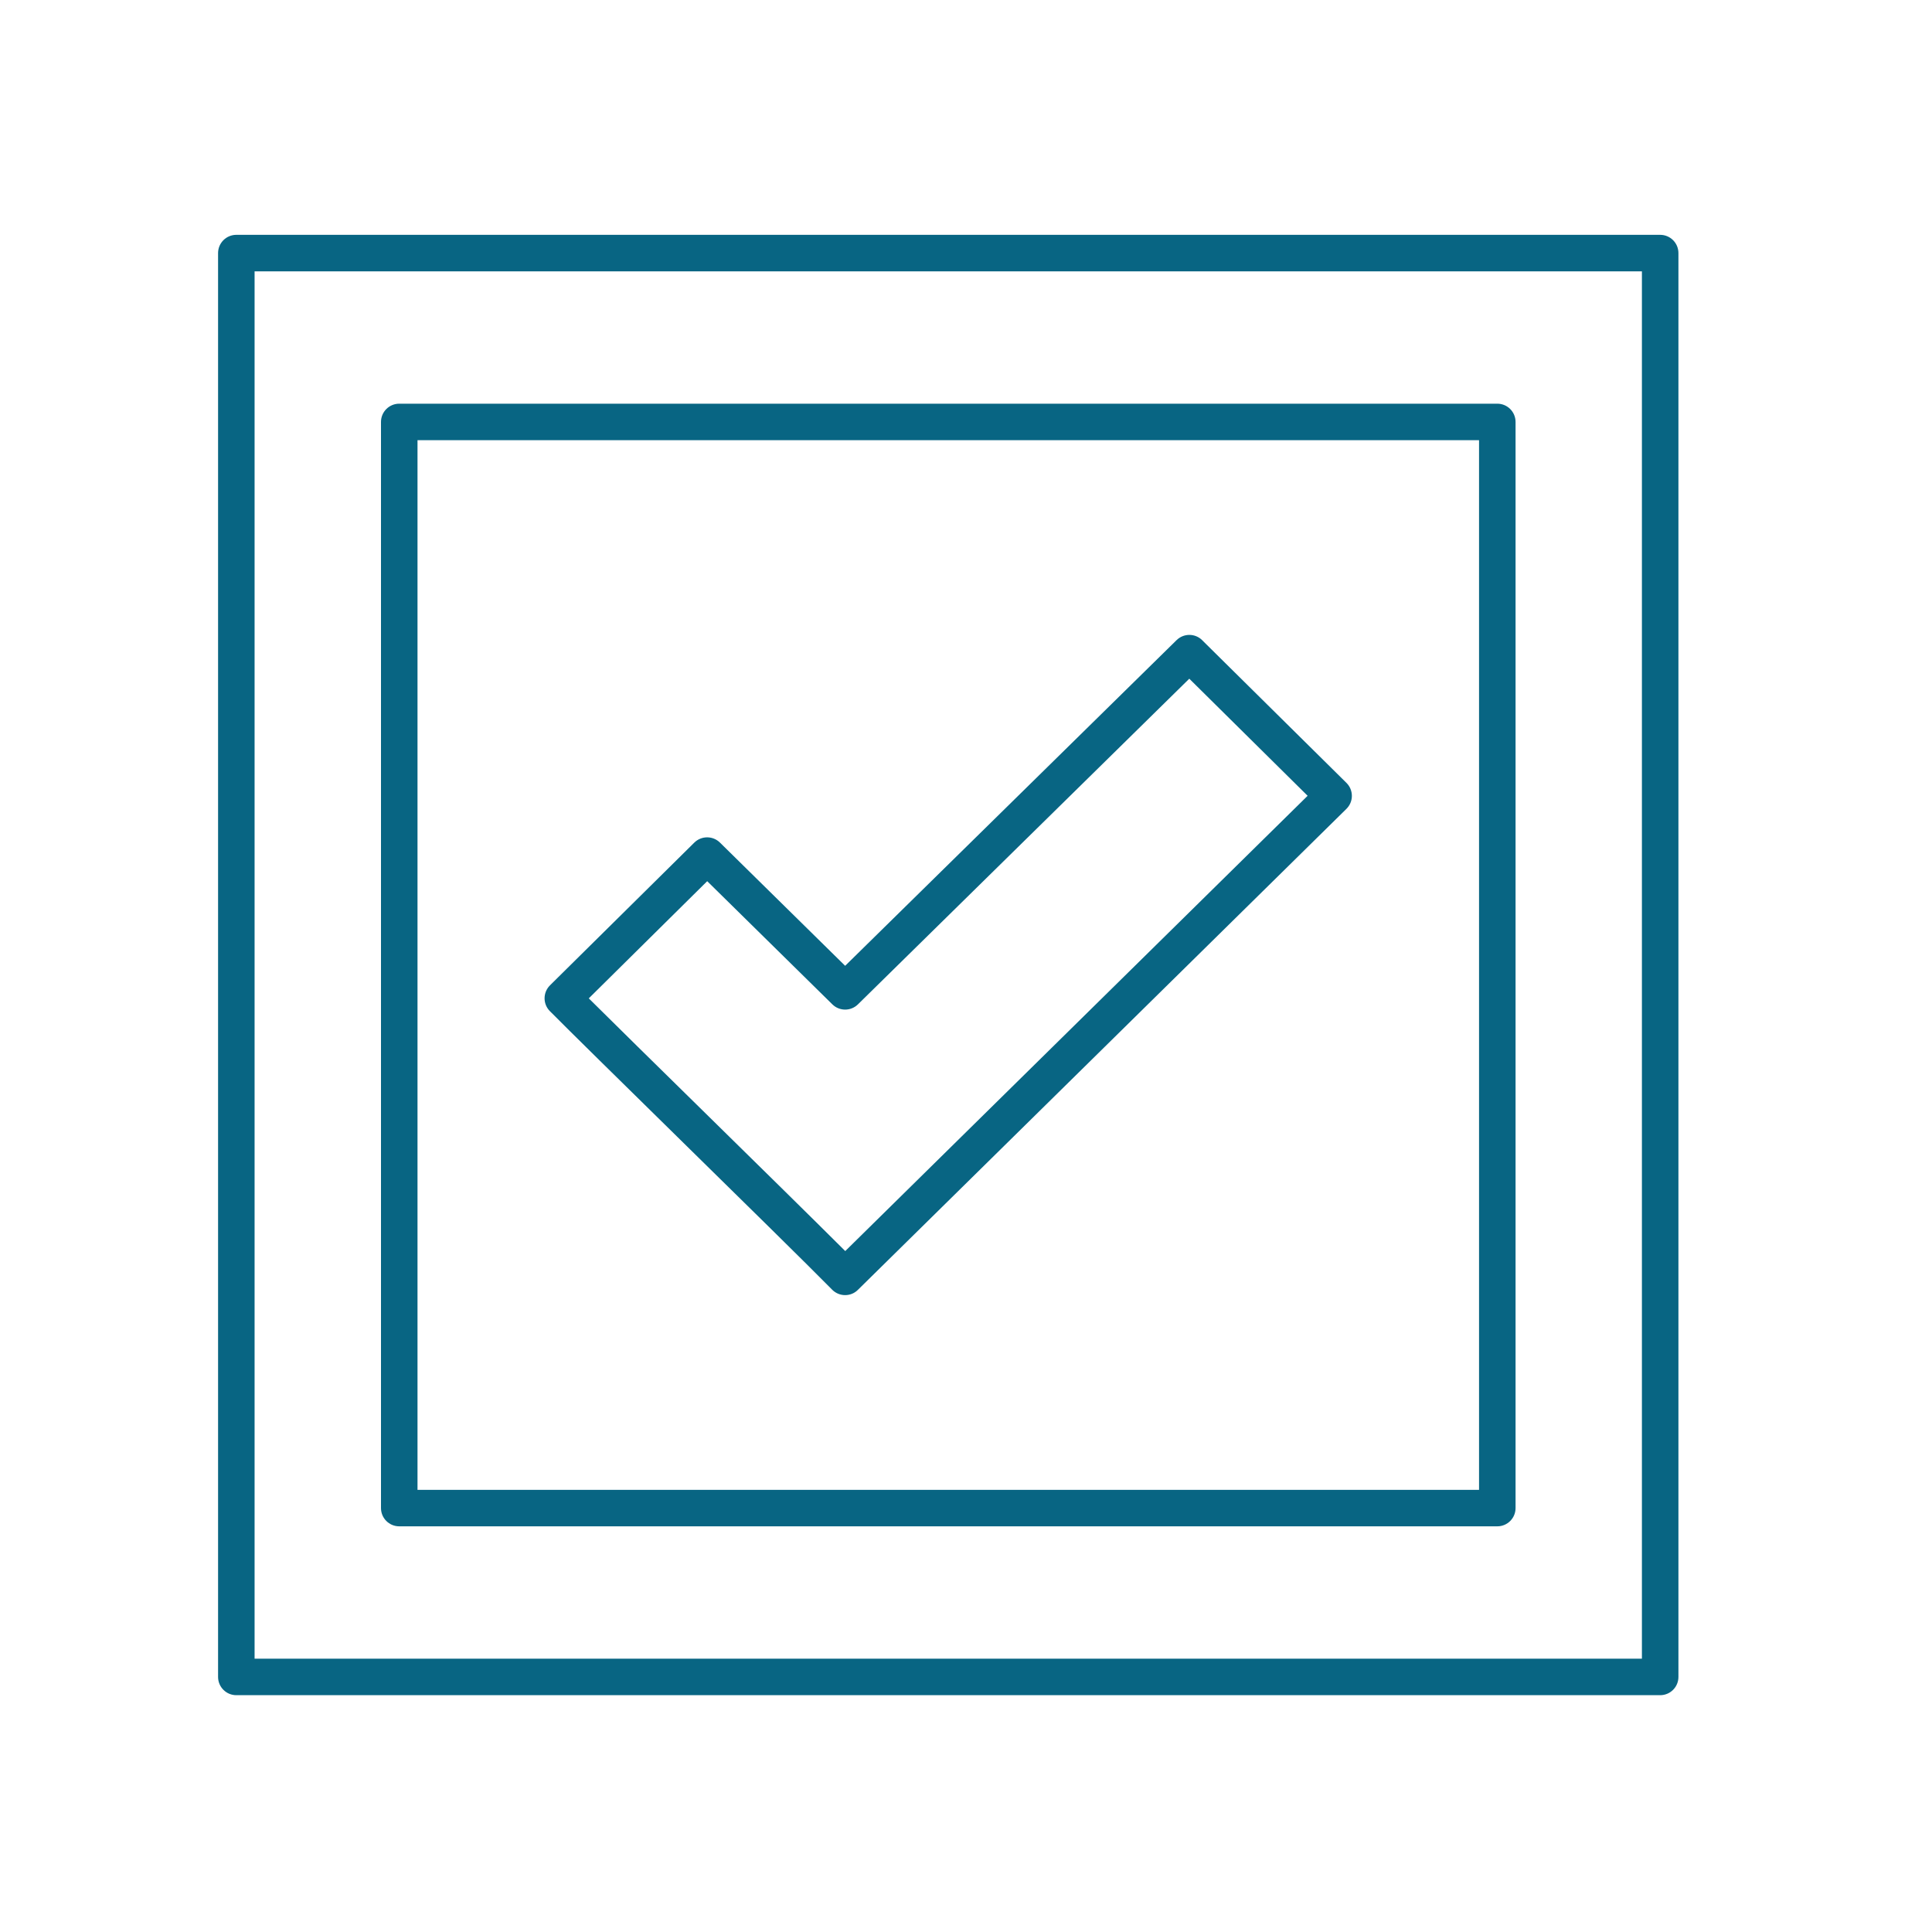
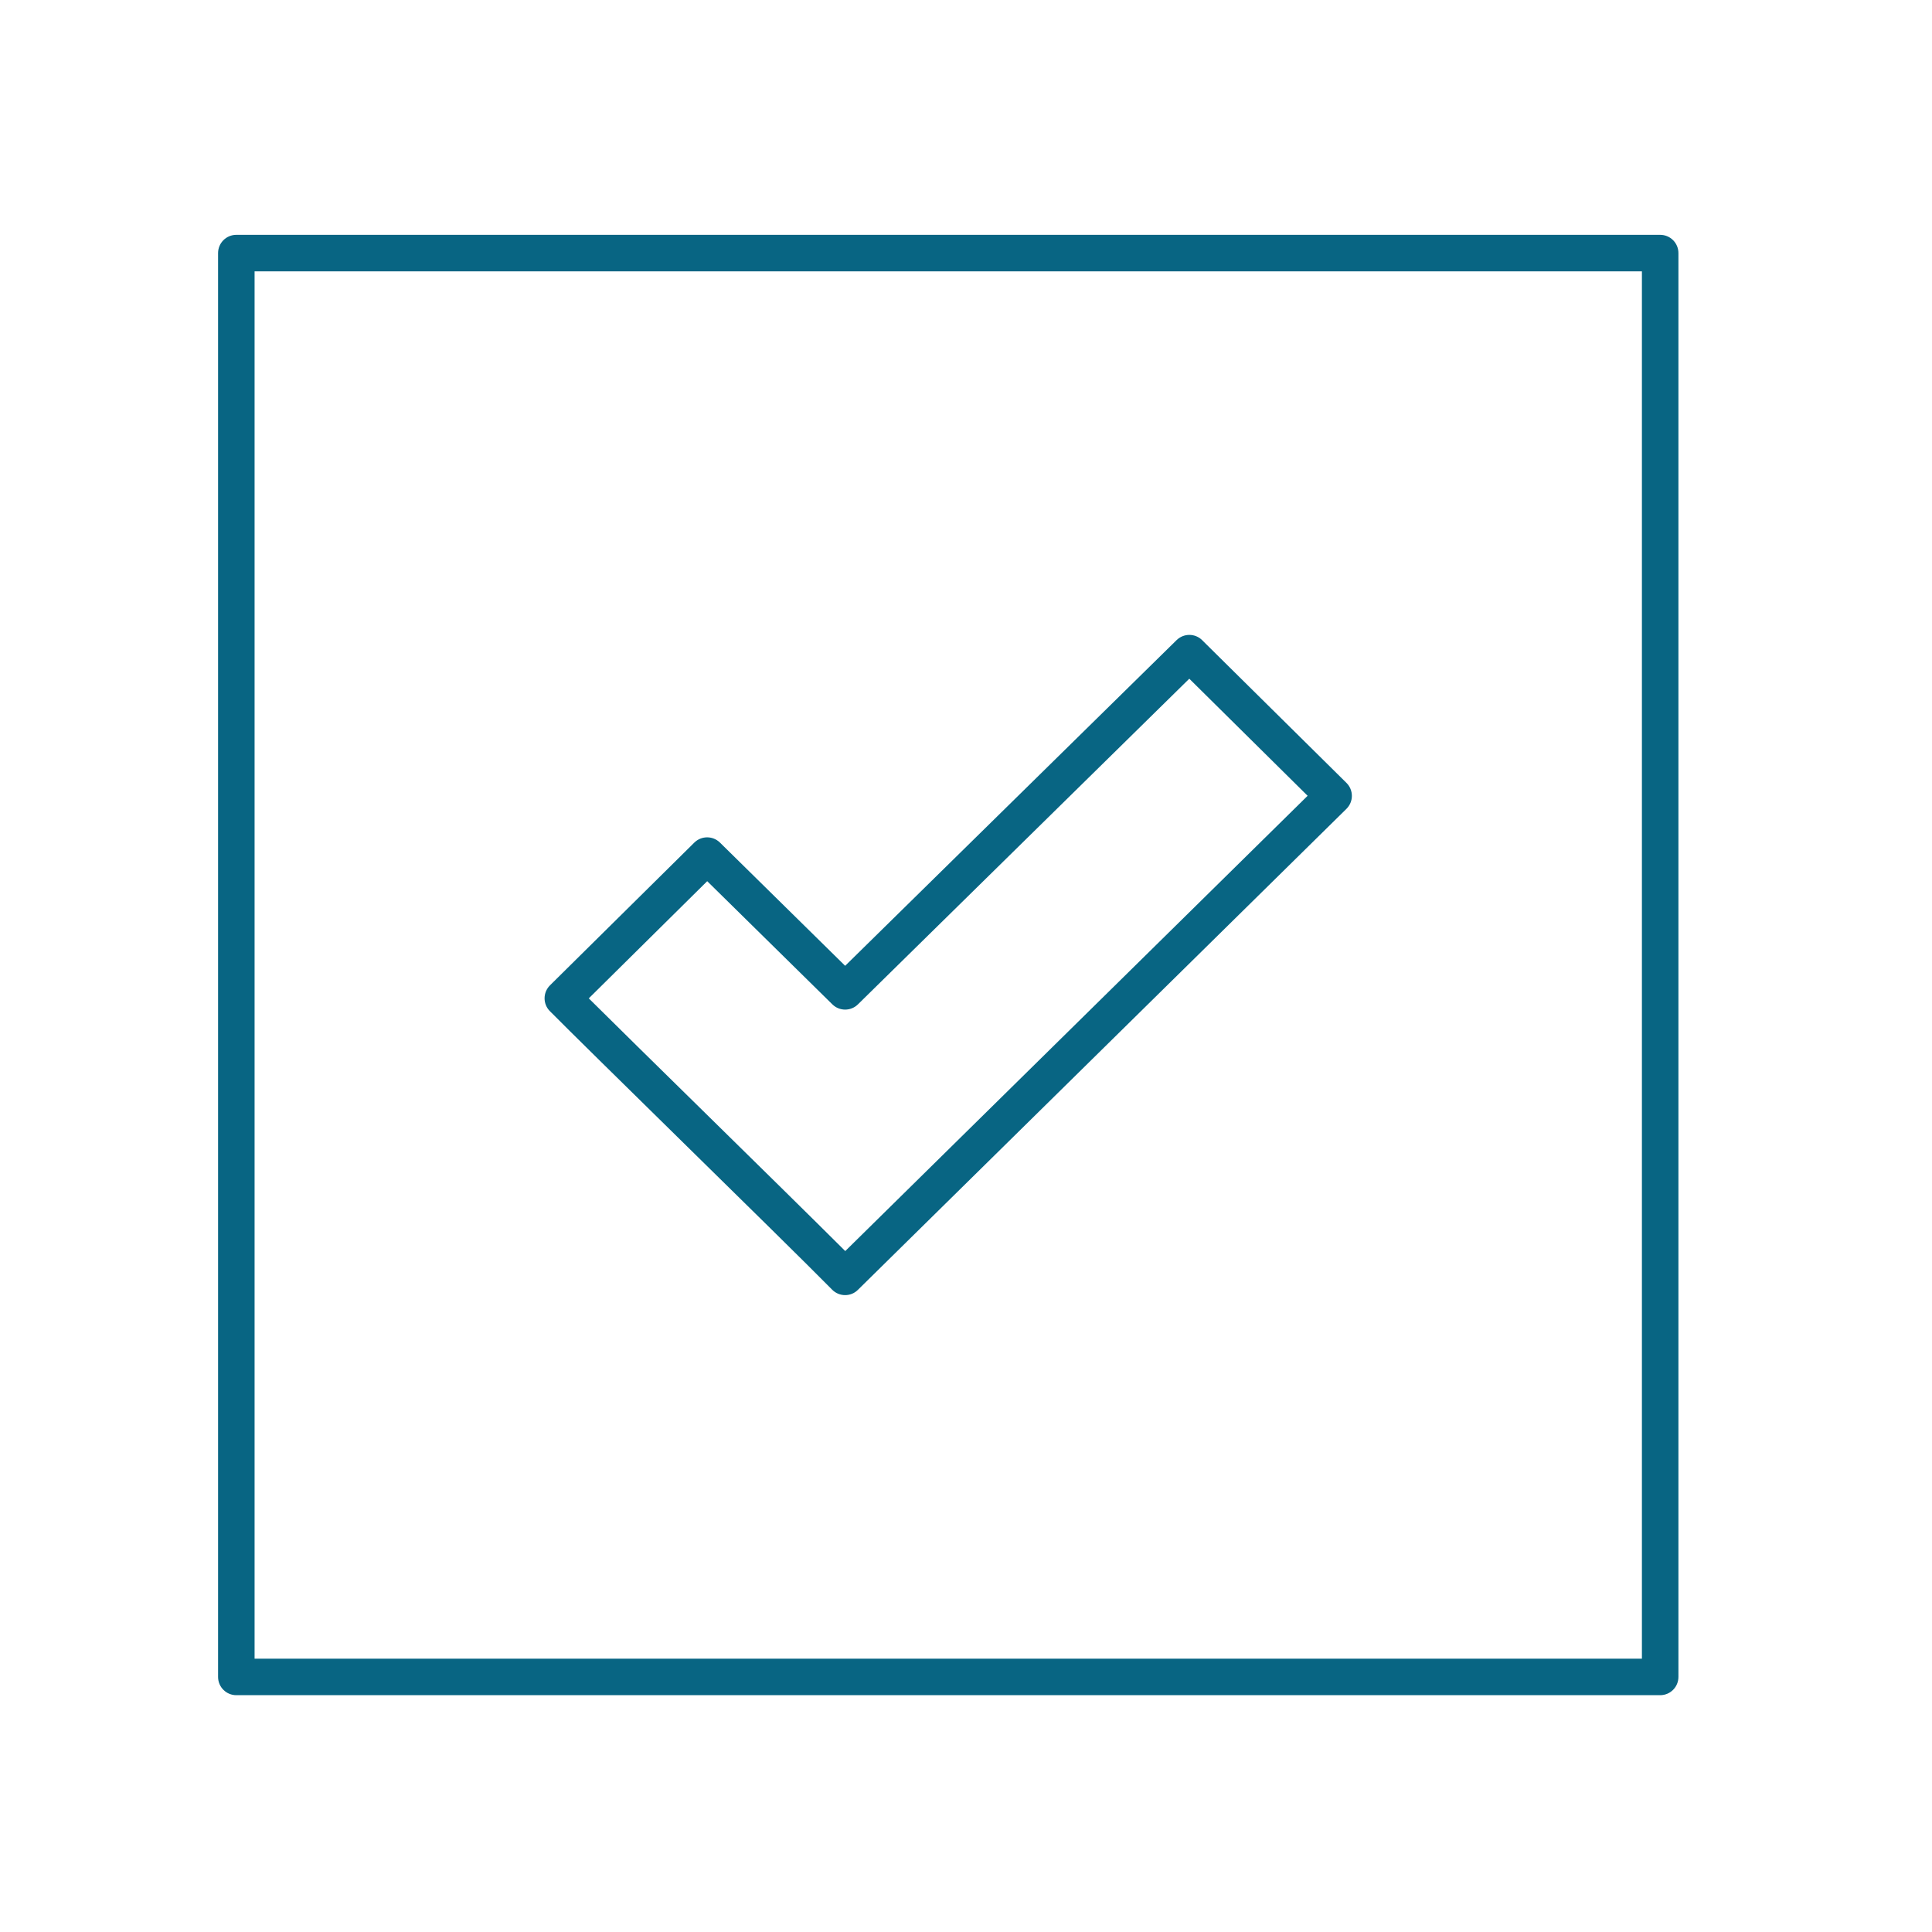
<svg xmlns="http://www.w3.org/2000/svg" id="Layer_1" viewBox="0 0 400 400">
  <defs>
    <style>
      .cls-1 {
        fill: #086583;
      }
    </style>
  </defs>
-   <path class="cls-1" d="M343.72,48.62H48.93c-2.09,0-3.78,1.69-3.78,3.78v294.79c0,2.09,1.69,3.78,3.78,3.78h294.79c2.09,0,3.78-1.69,3.78-3.78V52.4c0-2.09-1.69-3.78-3.78-3.78ZM339.94,343.41H52.71V56.18h287.23v287.23Z" />
-   <path class="cls-1" d="M82.66,316.01h227.34c2.09,0,3.78-1.69,3.78-3.78V87.36c0-2.09-1.69-3.78-3.78-3.78H82.66c-2.09,0-3.78,1.69-3.78,3.78v224.87c0,2.09,1.69,3.78,3.78,3.78ZM86.44,91.14h219.78v217.32H86.44V91.14Z" />
+   <path class="cls-1" d="M343.72,48.62H48.93c-2.09,0-3.78,1.69-3.78,3.78v294.79c0,2.09,1.69,3.78,3.78,3.78h294.79c2.09,0,3.78-1.69,3.78-3.78V52.4c0-2.09-1.69-3.78-3.78-3.78ZM339.94,343.41H52.71V56.18h287.23Z" />
  <path class="cls-1" d="M248.9,132.54c-1.47-1.45-3.83-1.46-5.31,0l-68.61,67.42-25.92-25.51c-1.47-1.45-3.84-1.45-5.31,0l-29.88,29.55c-1.48,1.47-1.5,3.86-.03,5.34,3.96,4,14.83,14.68,26.34,25.98,13.17,12.93,26.79,26.3,32.1,31.69.74.75,1.71,1.13,2.69,1.13s1.92-.36,2.65-1.09l101.14-99.58c.72-.71,1.13-1.68,1.13-2.69,0-1.01-.4-1.98-1.12-2.69l-29.88-29.55ZM175.01,259.03c-6.45-6.44-18.15-17.93-29.52-29.1-9.47-9.3-18.51-18.18-23.59-23.23l24.52-24.26,25.91,25.5c1.47,1.45,3.83,1.45,5.3,0l68.6-67.42,24.5,24.24-95.73,94.26Z" />
</svg>